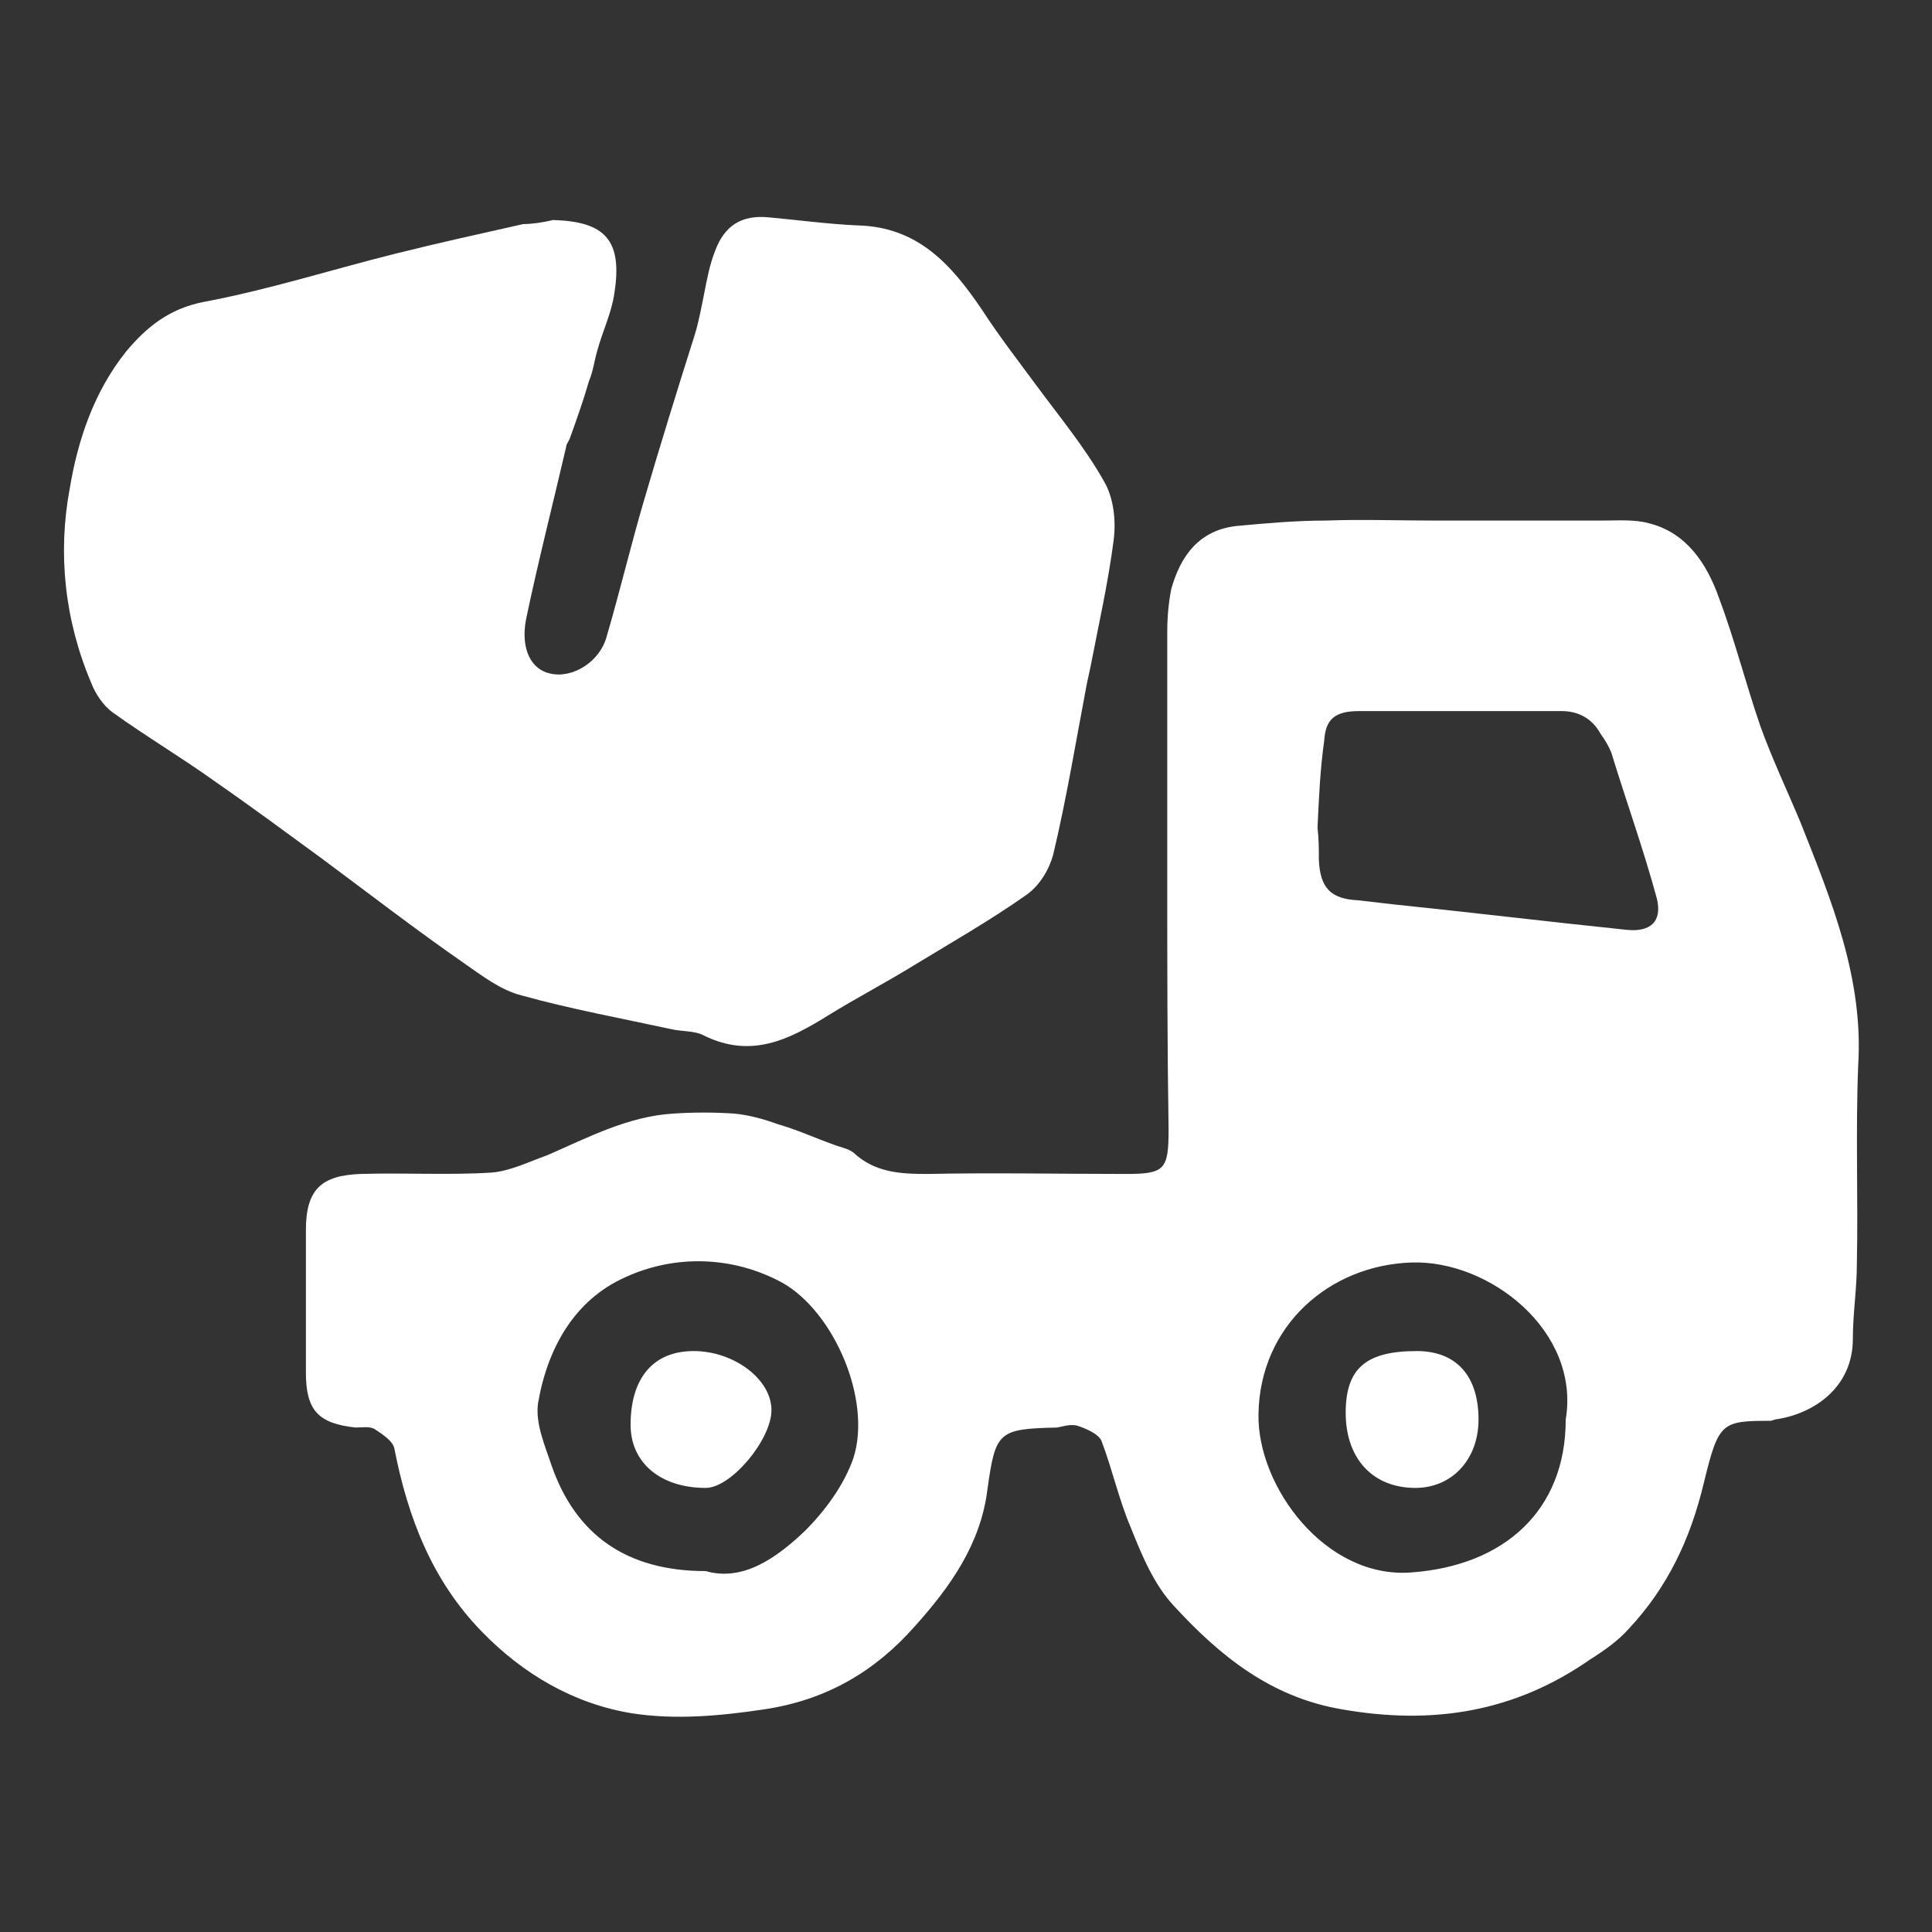
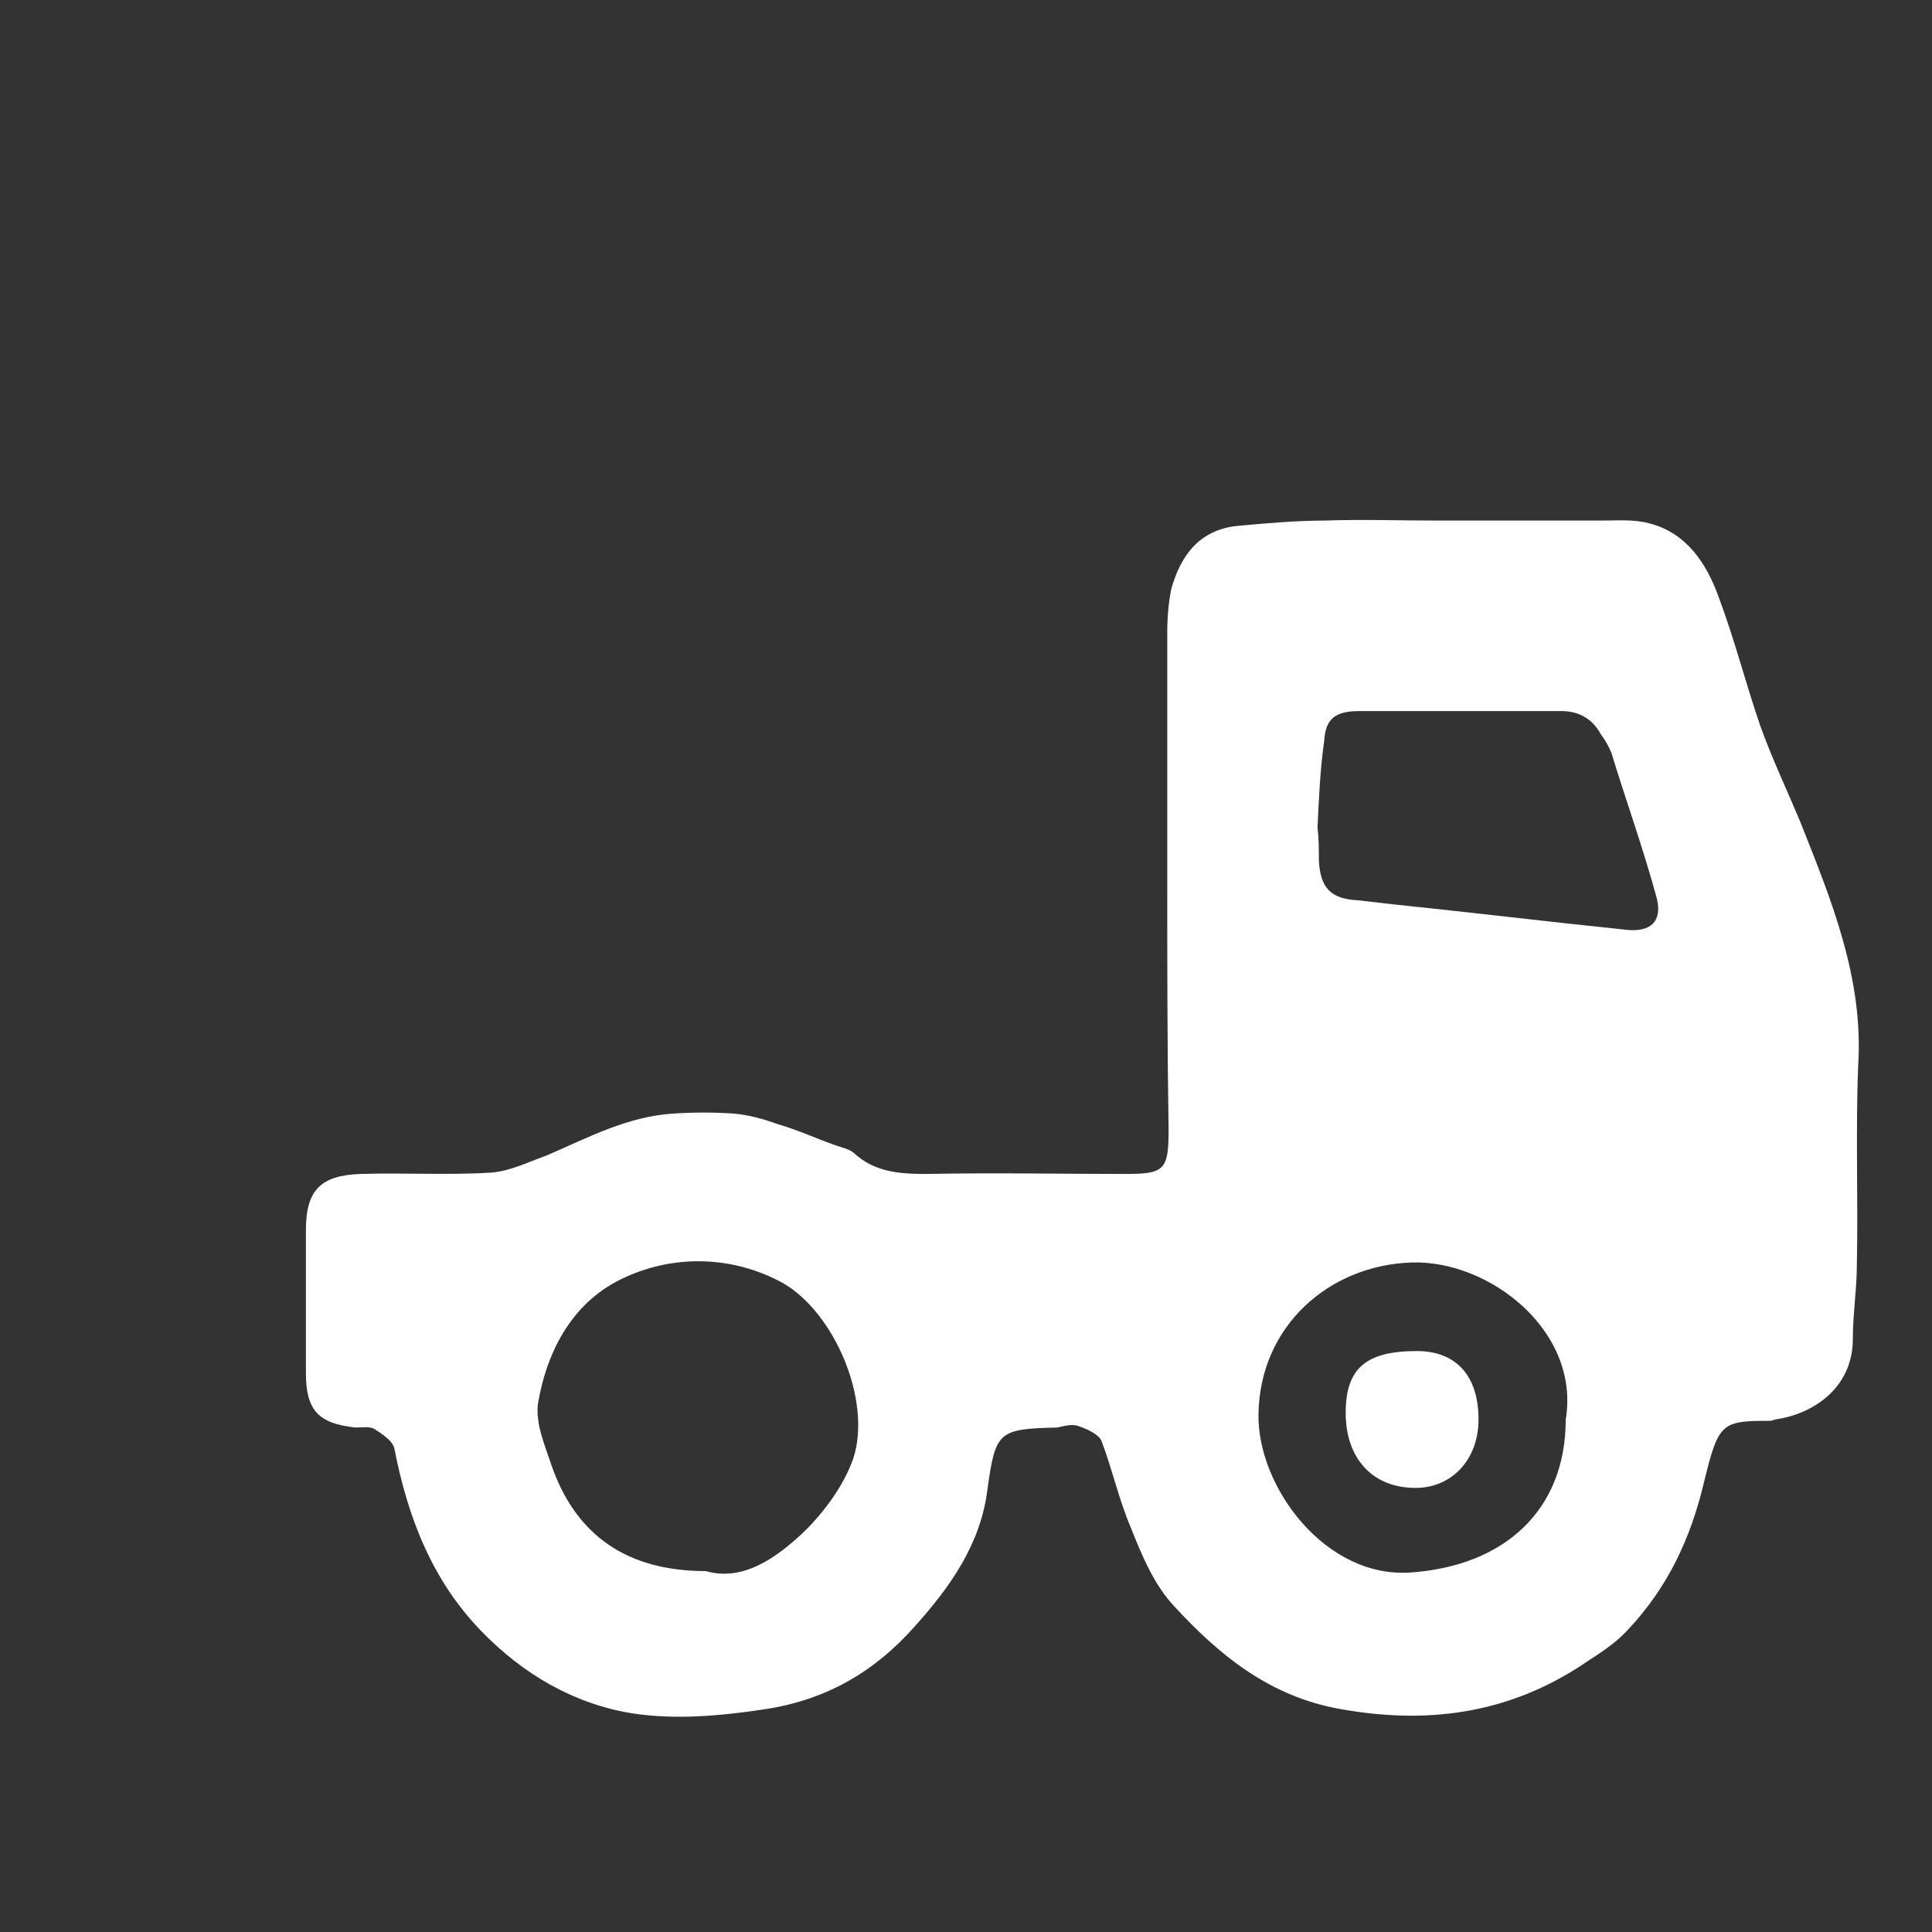
<svg xmlns="http://www.w3.org/2000/svg" version="1.1" id="Layer_1" x="0px" y="0px" viewBox="0 0 144 144" style="enable-background:new 0 0 144 144;" xml:space="preserve">
  <rect x="0" y="0" width="144" height="144" fill="#333333" stroke="none" />
  <style type="text/css">
	.st0{fill:#FFFFFF;}
</style>
  <path class="st0" d="M87,65.5c0-6.1,0-12.2,0-18.4c0-1.1,0.1-2.2,0.3-3.2c0.7-2.5,2.1-4.4,4.9-4.7c2.2-0.2,4.4-0.4,6.6-0.4  c2.7-0.1,5.5,0,8.2,0c4.1,0,8.2,0,12.4,0c1.2,0,2.4-0.1,3.5,0.2c2.8,0.7,4.3,3,5.2,5.5c1.2,3.2,2,6.4,3.1,9.6c0.9,2.5,2,4.8,3,7.2  c2.3,5.8,4.7,11.6,4.3,18.1c-0.2,4.9,0,9.9-0.1,14.8c0,1.9-0.3,3.7-0.3,5.6c0,3.6-2.9,5.6-5.8,6l-0.3,0.1c-3.7,0-3.9,0.1-5,4.6  c-1,4.2-2.7,7.8-5.6,10.9c-0.8,0.9-1.8,1.6-2.9,2.3c-5.6,3.9-11.7,4.9-18.5,3.7c-5.3-0.9-9.1-4-12.5-7.7c-1.5-1.6-2.4-3.8-3.2-5.8  c-0.9-2.1-1.4-4.4-2.2-6.5c-0.2-0.5-1.1-0.9-1.7-1.1c-0.5-0.2-1.1,0-1.6,0.1c-4.4,0.1-4.6,0.3-5.2,4.6c-0.5,4.1-2.8,7.3-5.4,10.2  c-3,3.4-6.6,5.5-11.2,6.2c-3.3,0.5-6.7,0.8-9.9,0.3c-4.3-0.7-8.1-2.9-11.2-6.1c-3.7-3.8-5.5-8.5-6.5-13.6c-0.1-0.6-0.9-1.1-1.5-1.5  c-0.4-0.2-0.9-0.1-1.4-0.1c-2.8-0.3-3.7-1.3-3.7-4.1c0-3.5,0-7.1,0-10.6c0-3,1.1-4.1,4.1-4.2c3.2-0.1,6.5,0.1,9.7-0.1  c1.4-0.1,2.8-0.8,4.2-1.3c3-1.3,6-2.9,9.4-3.1c1.5-0.1,3-0.1,4.5,0c1.1,0.1,2.2,0.4,3.3,0.8c1.4,0.4,2.7,1,4.1,1.5  c0.5,0.2,1.1,0.3,1.5,0.6c1.6,1.5,3.5,1.6,5.5,1.6c4.9-0.1,9.9,0,14.8,0c2.9,0,3.2-0.3,3.2-3.3C87,77.9,87,71.7,87,65.5L87,65.5z   M98.2,61.7L98.2,61.7c0.1,0.8,0.1,1.6,0.1,2.4c0.1,2.1,0.9,2.9,2.9,3c0.9,0.1,1.7,0.2,2.6,0.3c5.8,0.6,11.6,1.3,17.4,1.9  c1.8,0.2,2.7-0.6,2.3-2.3c-1-3.7-2.3-7.3-3.4-10.9c-0.2-0.5-0.5-1-0.8-1.4c-0.6-1.1-1.6-1.7-2.9-1.7c-1.2,0-2.5,0-3.7,0  c-3.8,0-7.6,0-11.4,0c-1.8,0-2.5,0.6-2.6,2.2C98.4,57.3,98.3,59.5,98.2,61.7L98.2,61.7z M52.6,117.1c2.8,0.8,5.3-1,7.4-3  c1.5-1.5,2.9-3.4,3.6-5.4c1.4-4.3-1.4-10.9-5.3-13.1c-3.7-2-8-2.1-11.7-0.4c-3.8,1.7-5.8,5.3-6.5,9.4c-0.2,1.5,0.5,3.1,1,4.6  C42.9,114.4,46.7,117.1,52.6,117.1L52.6,117.1z M116.7,105.8c1.1-6.6-5.7-11.9-11.5-11.7c-6.1,0.2-11.3,4.7-11.4,11.3  c-0.1,5.4,5,12.3,11.4,11.8C112.1,116.7,116.7,112.6,116.7,105.8L116.7,105.8z" />
-   <path class="st0" d="M41.2,16.4c3.9,0.1,5.2,1.5,4.6,5.4c-0.2,1.5-0.9,2.9-1.3,4.4c-0.2,0.7-0.3,1.5-0.6,2.2  c-0.4,1.4-0.9,2.8-1.4,4.2c-0.1,0.3-0.3,0.5-0.3,0.7c-1,4.3-2.1,8.6-3,12.9c-0.4,2.2,0.4,3.7,1.8,4c1.7,0.4,3.7-0.9,4.2-2.7  c1-3.4,1.8-6.8,2.8-10.2c1.2-4.1,2.5-8.3,3.8-12.4c0.3-1,0.5-2.1,0.7-3.1c0.2-1,0.4-2.1,0.8-3.1c0.7-1.9,2-2.7,4-2.5  c2.2,0.2,4.4,0.5,6.6,0.6c4.5,0.1,7,2.9,9.3,6.3c1.3,2,2.7,3.8,4.1,5.7c1.7,2.3,3.6,4.6,5,7.1c0.7,1.2,0.9,2.9,0.7,4.4  c-0.4,3.1-1.1,6.2-1.7,9.3c-0.1,0.5-0.2,0.9-0.3,1.4c-0.8,4.2-1.5,8.5-2.5,12.7c-0.3,1.1-1,2.3-2,3c-2.7,1.9-5.5,3.5-8.3,5.2  c-2.1,1.3-4.4,2.5-6.5,3.8c-2.9,1.8-5.7,3.2-9.2,1.5c-0.7-0.4-1.7-0.3-2.5-0.5c-3.7-0.8-7.5-1.5-11.1-2.5c-1.6-0.4-3-1.5-4.3-2.4  c-3.6-2.5-7.1-5.2-10.6-7.8c-2.6-1.9-5.3-3.9-7.9-5.7c-2.5-1.8-5.2-3.4-7.7-5.2c-0.7-0.5-1.3-1.4-1.6-2.2c-2-4.7-2.5-9.7-1.6-14.5  c0.6-3.6,1.8-7.2,4.2-10.2c1.5-1.8,3.2-3.2,5.8-3.7c4.8-0.9,9.5-2.4,14.3-3.6c3.2-0.8,6.4-1.5,9.5-2.2  C39.6,16.7,40.4,16.6,41.2,16.4L41.2,16.4z" />
-   <path class="st0" d="M52.6,110.9c-3.4,0-5.6-1.9-5.6-4.7c0-3.5,1.7-5.5,4.7-5.5c3,0,5.8,2.1,5.8,4.4  C57.5,107.3,54.5,110.9,52.6,110.9L52.6,110.9z" />
-   <path class="st0" d="M110.2,105.8c0,3-2,5.1-4.7,5.1c-3.2,0-5.2-2.2-5.2-5.6c0-3.3,1.5-4.6,5.3-4.6  C108.5,100.7,110.2,102.5,110.2,105.8L110.2,105.8z" />
+   <path class="st0" d="M110.2,105.8c0,3-2,5.1-4.7,5.1c-3.2,0-5.2-2.2-5.2-5.6c0-3.3,1.5-4.6,5.3-4.6  C108.5,100.7,110.2,102.5,110.2,105.8L110.2,105.8" />
</svg>